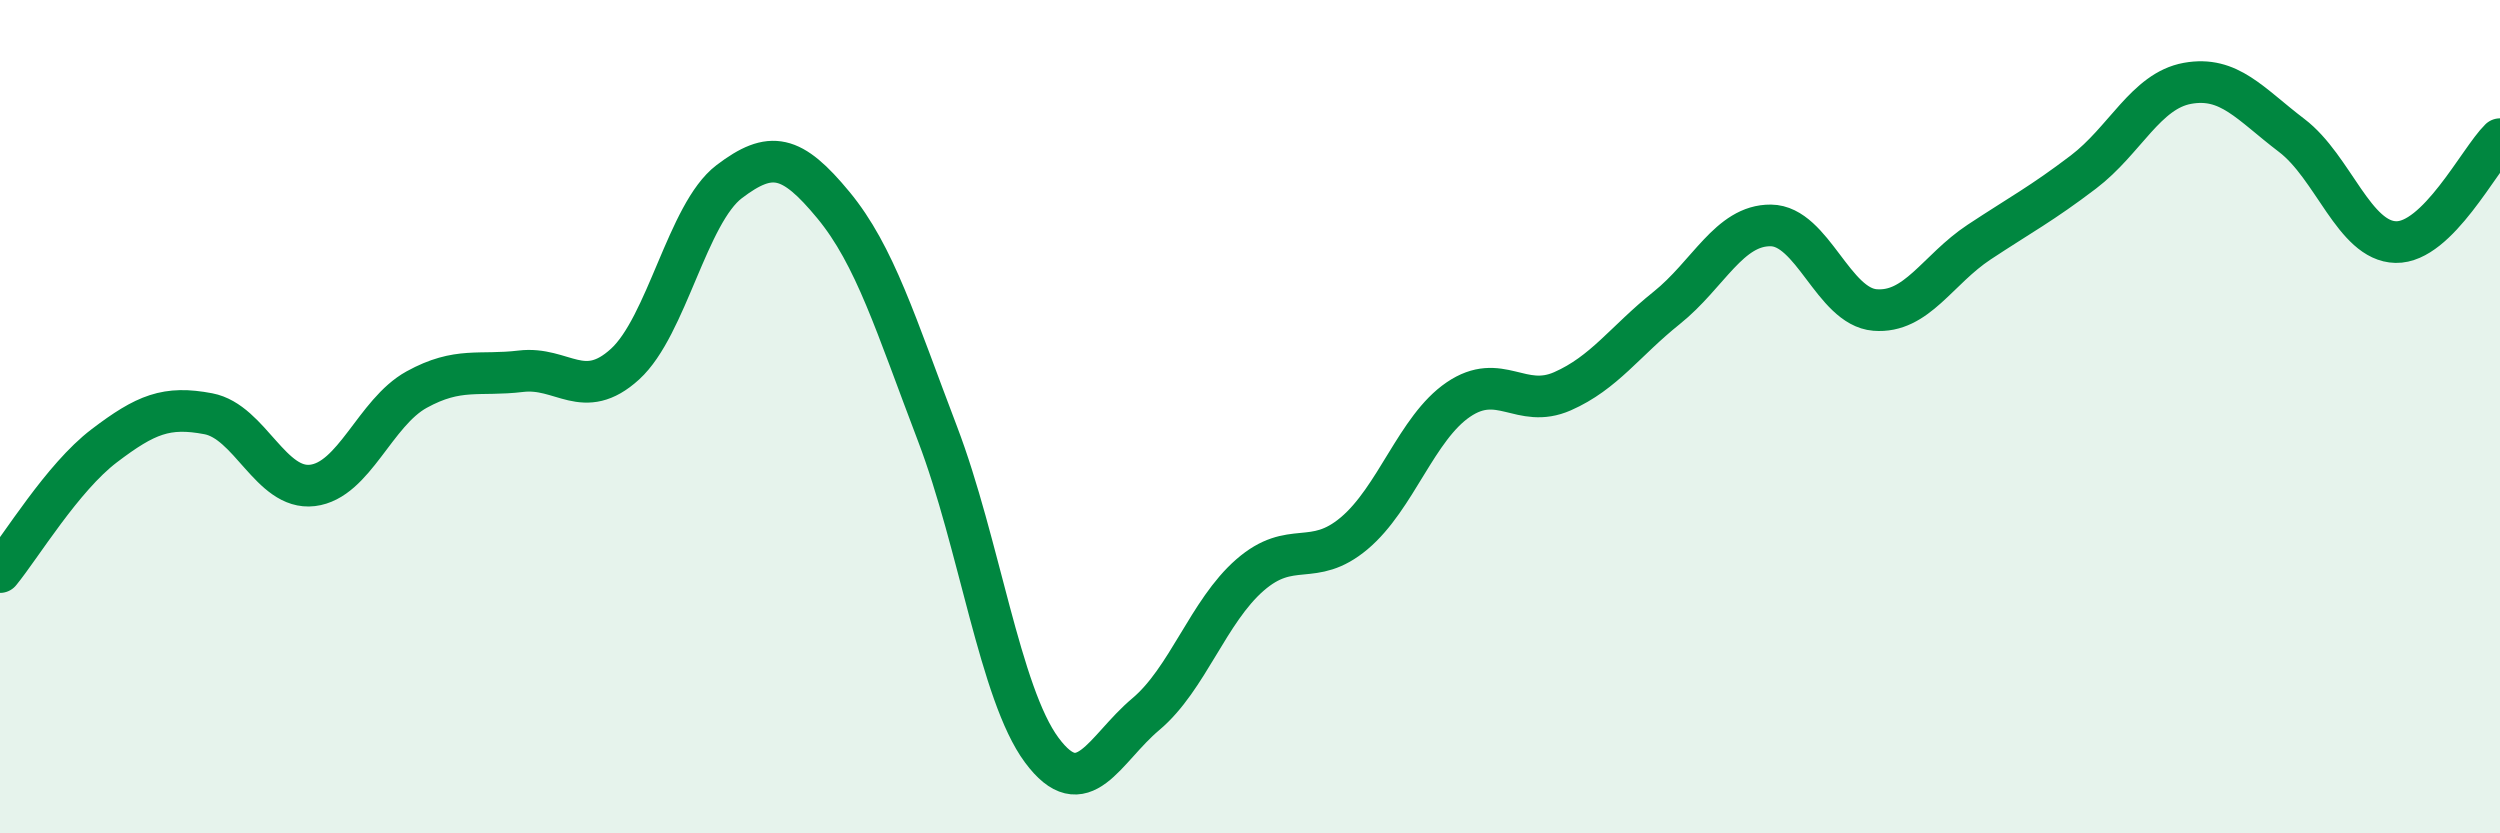
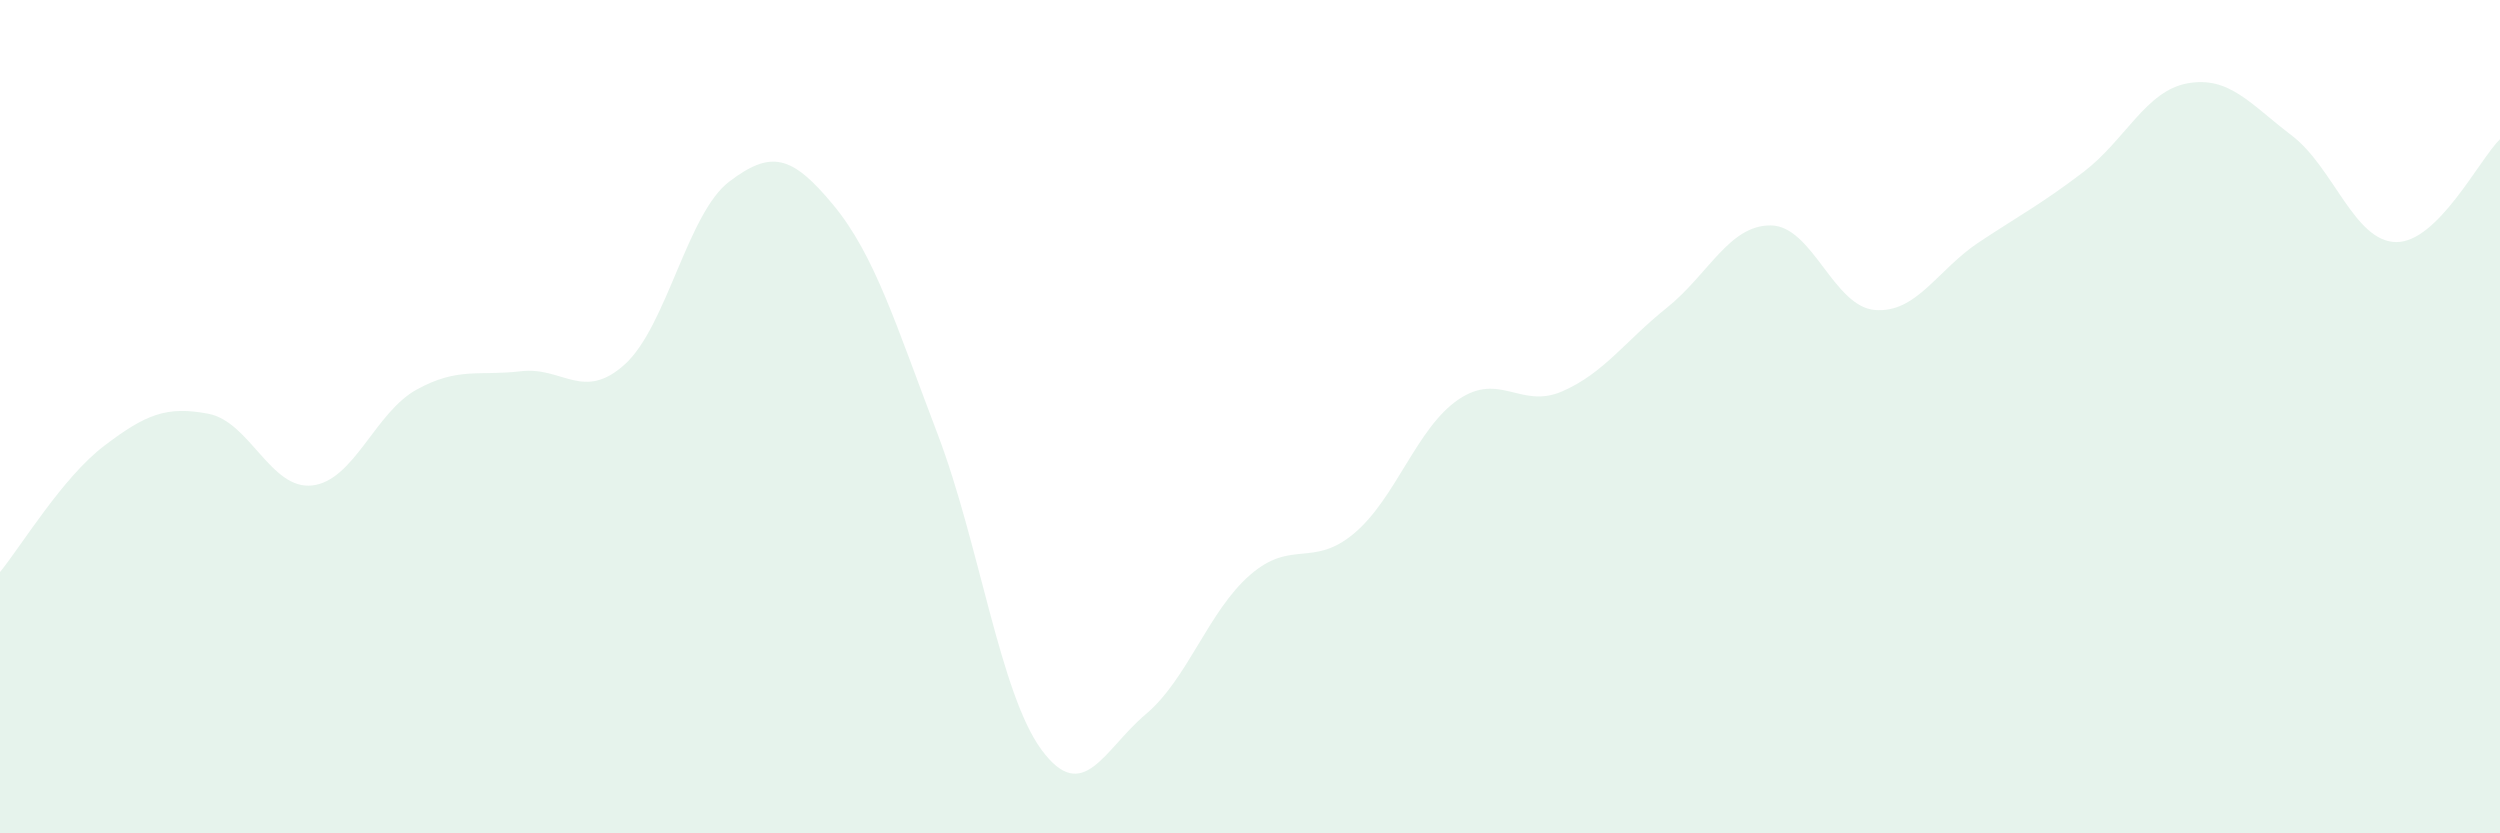
<svg xmlns="http://www.w3.org/2000/svg" width="60" height="20" viewBox="0 0 60 20">
  <path d="M 0,13.73 C 0.5,13.12 1.5,11.46 2.5,10.7 C 3.5,9.94 4,9.74 5,9.93 C 6,10.12 6.5,11.77 7.5,11.65 C 8.5,11.53 9,9.9 10,9.35 C 11,8.8 11.5,9.03 12.5,8.91 C 13.5,8.79 14,9.65 15,8.74 C 16,7.83 16.5,5.12 17.5,4.36 C 18.5,3.6 19,3.71 20,4.92 C 21,6.13 21.5,7.79 22.5,10.41 C 23.5,13.03 24,16.65 25,18 C 26,19.35 26.5,17.98 27.5,17.14 C 28.5,16.3 29,14.67 30,13.8 C 31,12.93 31.5,13.64 32.5,12.8 C 33.5,11.96 34,10.27 35,9.59 C 36,8.91 36.5,9.83 37.5,9.39 C 38.5,8.95 39,8.19 40,7.39 C 41,6.59 41.5,5.4 42.5,5.41 C 43.5,5.42 44,7.36 45,7.44 C 46,7.52 46.5,6.47 47.5,5.81 C 48.5,5.15 49,4.89 50,4.13 C 51,3.37 51.5,2.18 52.5,2 C 53.5,1.82 54,2.49 55,3.25 C 56,4.01 56.5,5.79 57.5,5.81 C 58.5,5.83 59.5,3.83 60,3.34L60 20L0 20Z" fill="#008740" opacity="0.1" stroke-linecap="round" stroke-linejoin="round" />
-   <path d="M 0,13.73 C 0.5,13.12 1.5,11.46 2.5,10.7 C 3.5,9.94 4,9.74 5,9.93 C 6,10.12 6.5,11.77 7.5,11.65 C 8.5,11.53 9,9.9 10,9.35 C 11,8.8 11.5,9.03 12.5,8.91 C 13.5,8.79 14,9.65 15,8.74 C 16,7.83 16.5,5.12 17.5,4.36 C 18.5,3.6 19,3.71 20,4.92 C 21,6.13 21.5,7.79 22.5,10.41 C 23.5,13.03 24,16.65 25,18 C 26,19.35 26.5,17.98 27.5,17.14 C 28.5,16.3 29,14.67 30,13.8 C 31,12.93 31.5,13.64 32.5,12.8 C 33.5,11.96 34,10.27 35,9.59 C 36,8.91 36.5,9.83 37.5,9.39 C 38.5,8.95 39,8.19 40,7.39 C 41,6.59 41.5,5.4 42.5,5.41 C 43.5,5.42 44,7.36 45,7.44 C 46,7.52 46.5,6.47 47.5,5.81 C 48.5,5.15 49,4.89 50,4.13 C 51,3.37 51.5,2.18 52.5,2 C 53.5,1.82 54,2.49 55,3.25 C 56,4.01 56.5,5.79 57.5,5.81 C 58.5,5.83 59.5,3.83 60,3.34" stroke="#008740" stroke-width="1" fill="none" stroke-linecap="round" stroke-linejoin="round" />
</svg>